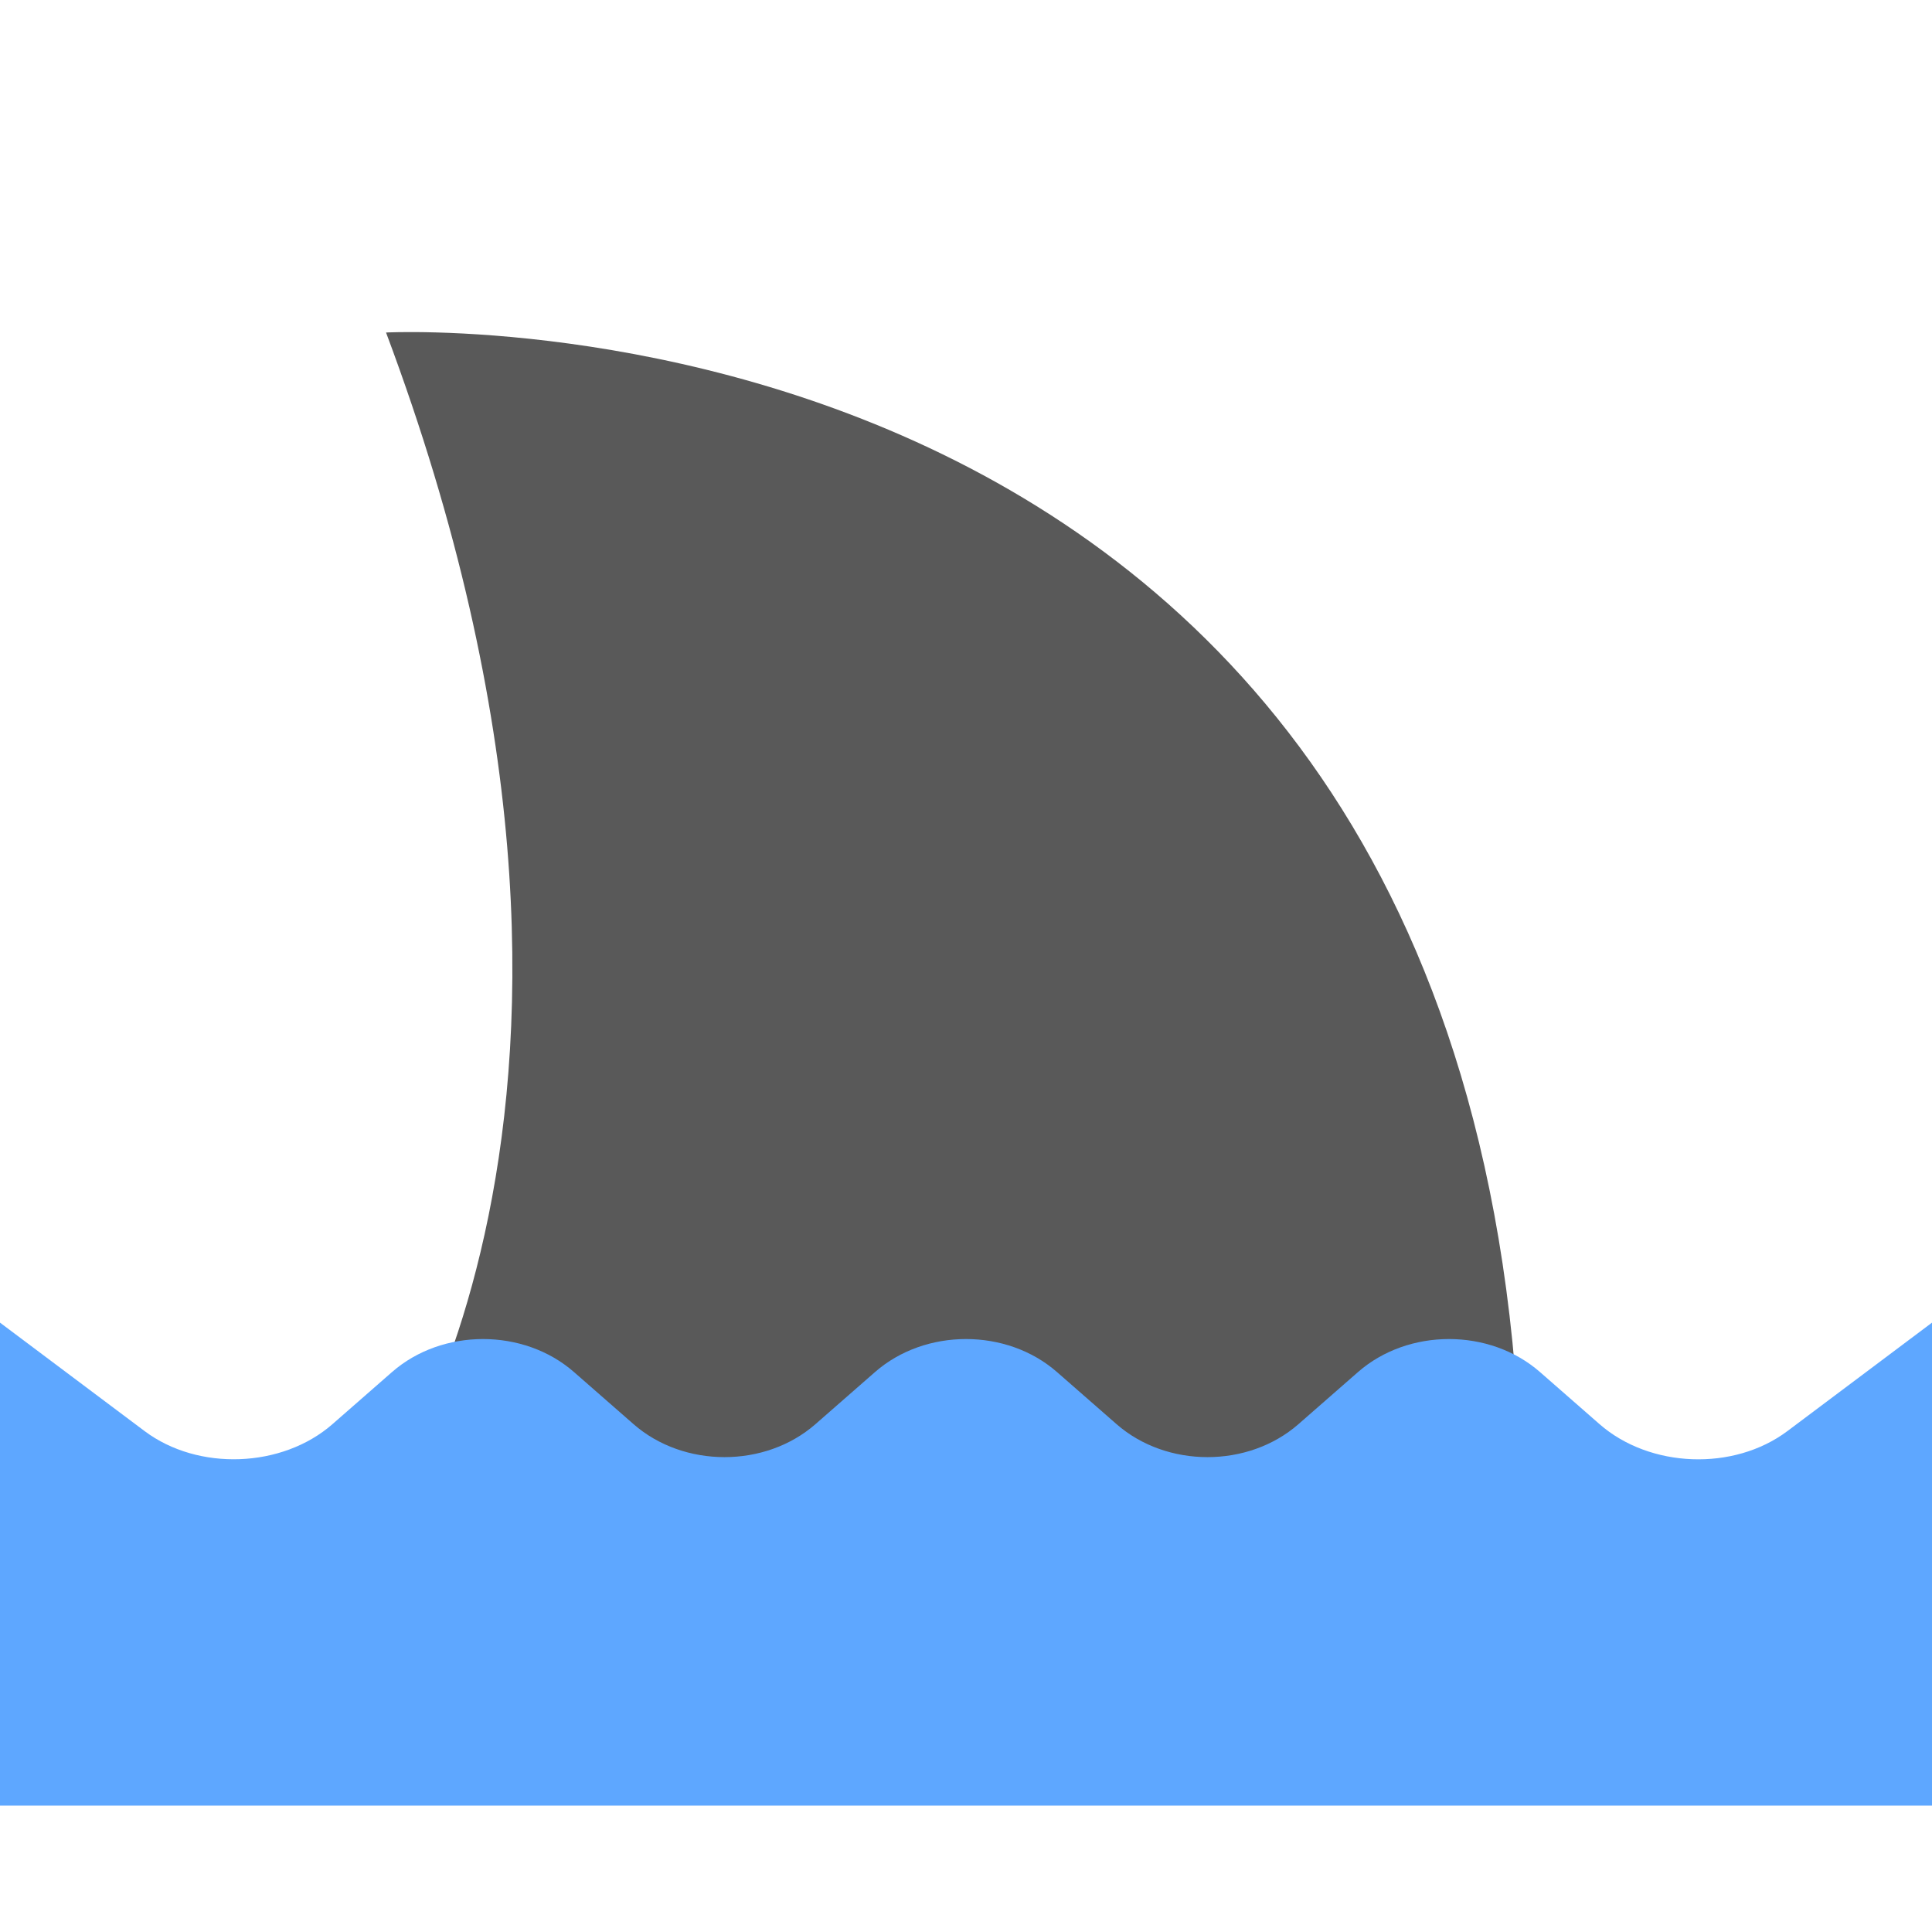
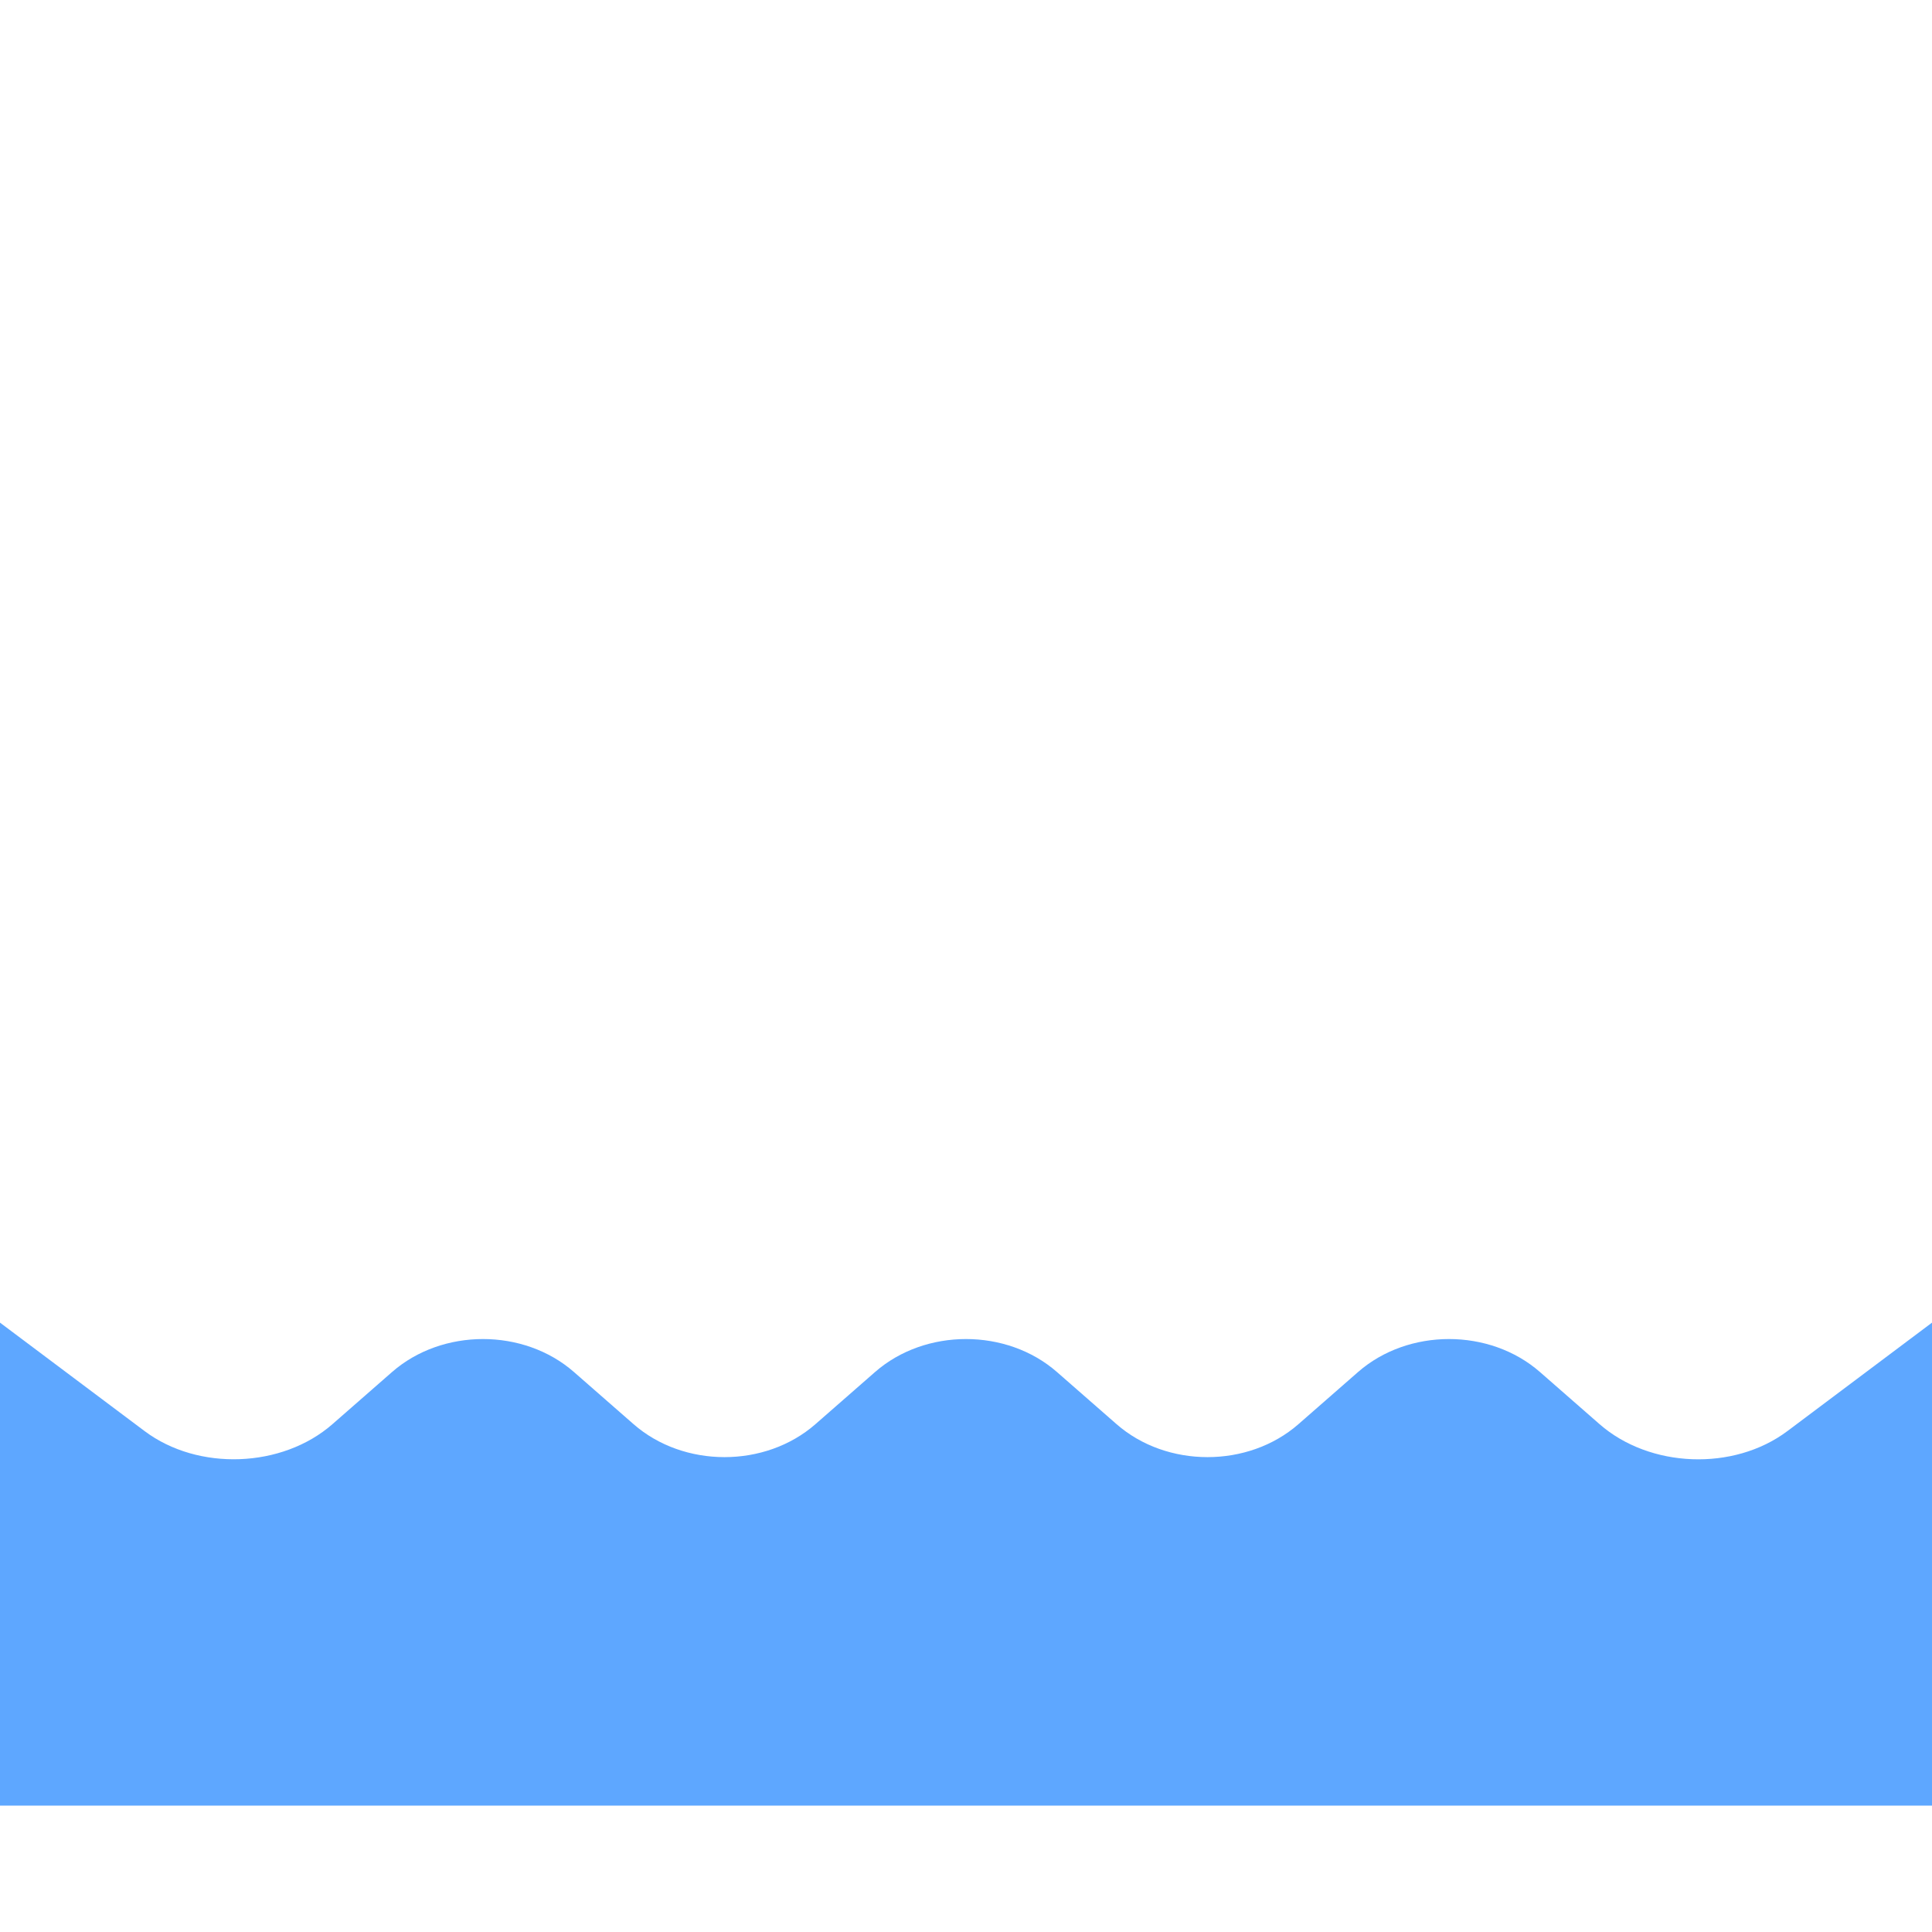
<svg xmlns="http://www.w3.org/2000/svg" width="800px" height="800px" viewBox="0 0 64 64">
  <g fill="none" fill-rule="evenodd">
-     <path fill="#595959" d="M12.309,50.16 C12.309,50.16 22.477,36.861 12.788,11.015 C12.788,11.015 51.837,8.96 50.364,53.098" />
    <path fill="#5EA7FF" d="M0,43.814 L4.792,47.408 C6.564,48.736 9.348,48.634 11.013,47.177 L12.987,45.45 C14.651,43.994 17.348,43.993 19.013,45.45 L20.987,47.177 C22.651,48.633 25.348,48.634 27.013,47.177 L28.987,45.45 C30.651,43.994 33.348,43.993 35.013,45.45 L36.987,47.177 C38.651,48.633 41.348,48.634 43.013,47.177 L44.987,45.45 C46.651,43.994 49.348,43.993 51.013,45.45 L52.987,47.177 C54.651,48.633 57.43,48.741 59.208,47.408 L64,43.814 L64,59.814 L0,59.814 L0,43.814 Z" />
  </g>
</svg>